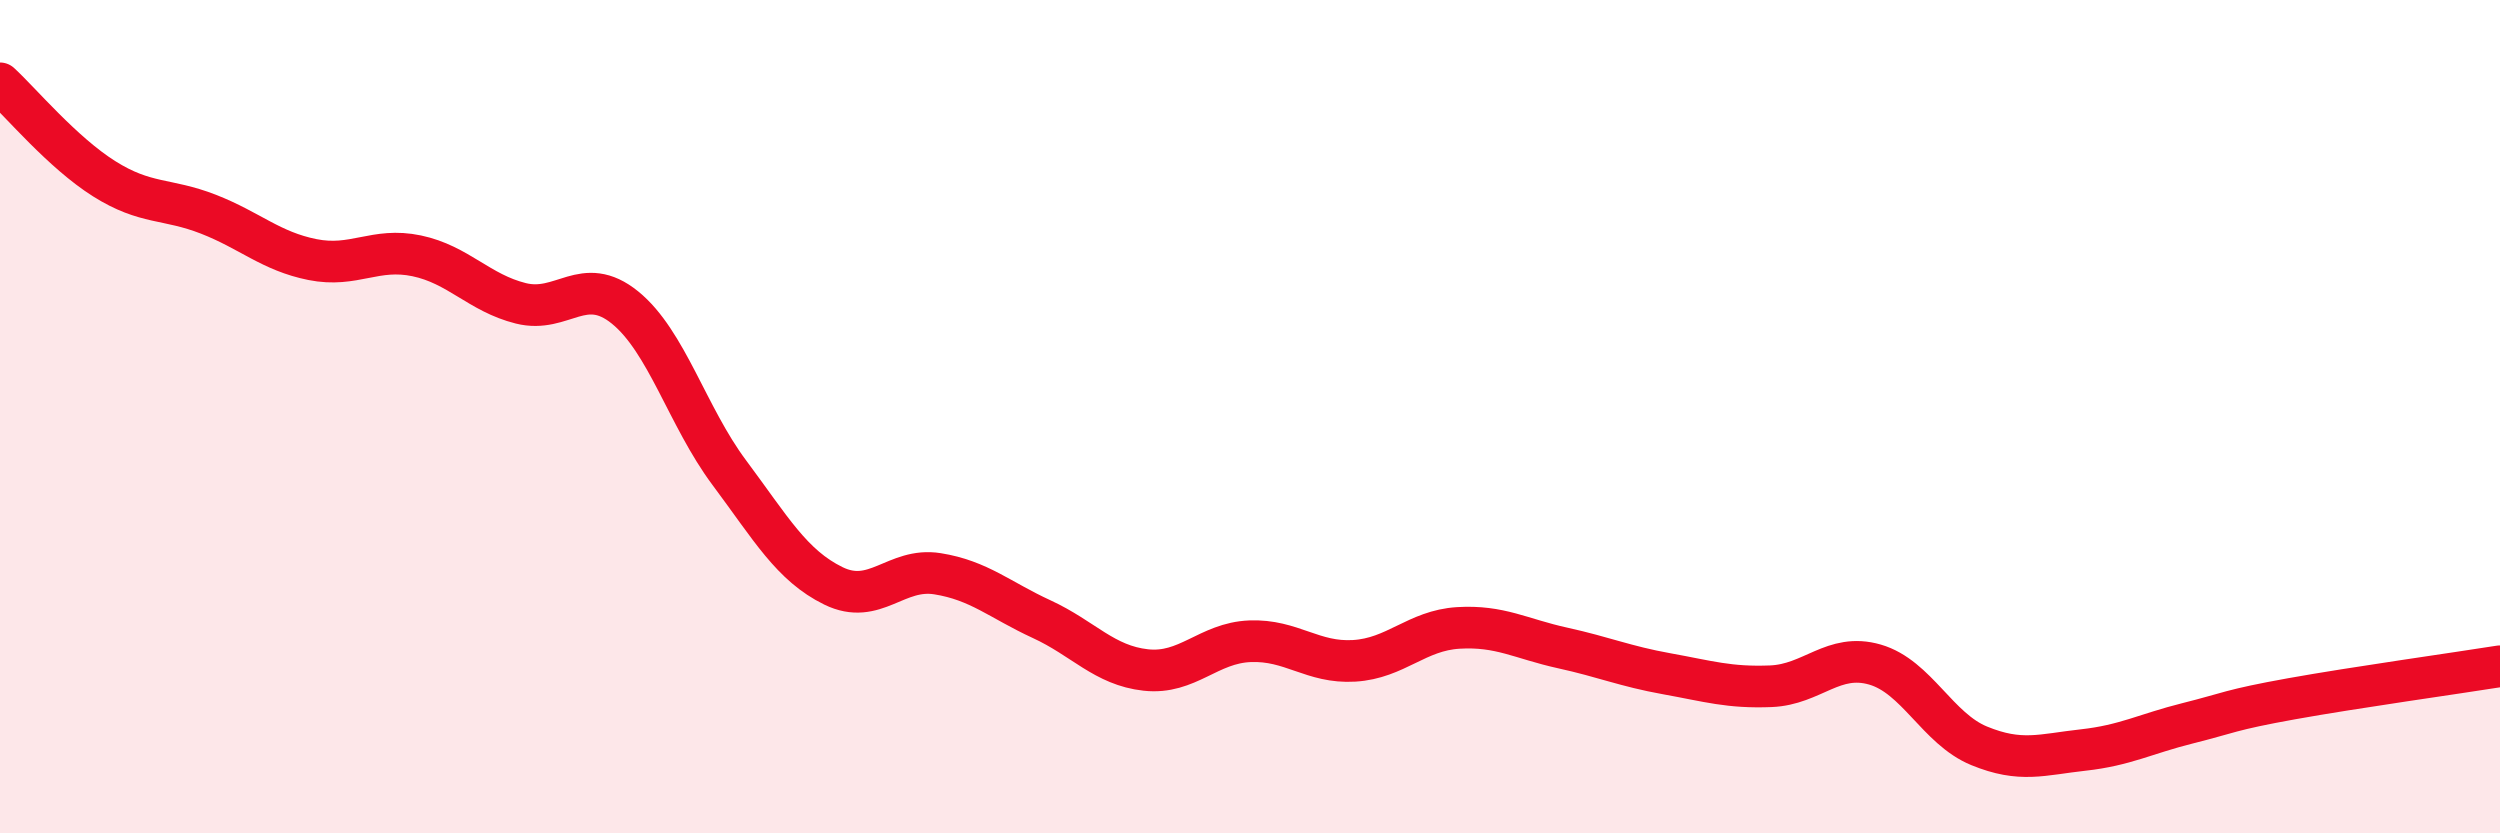
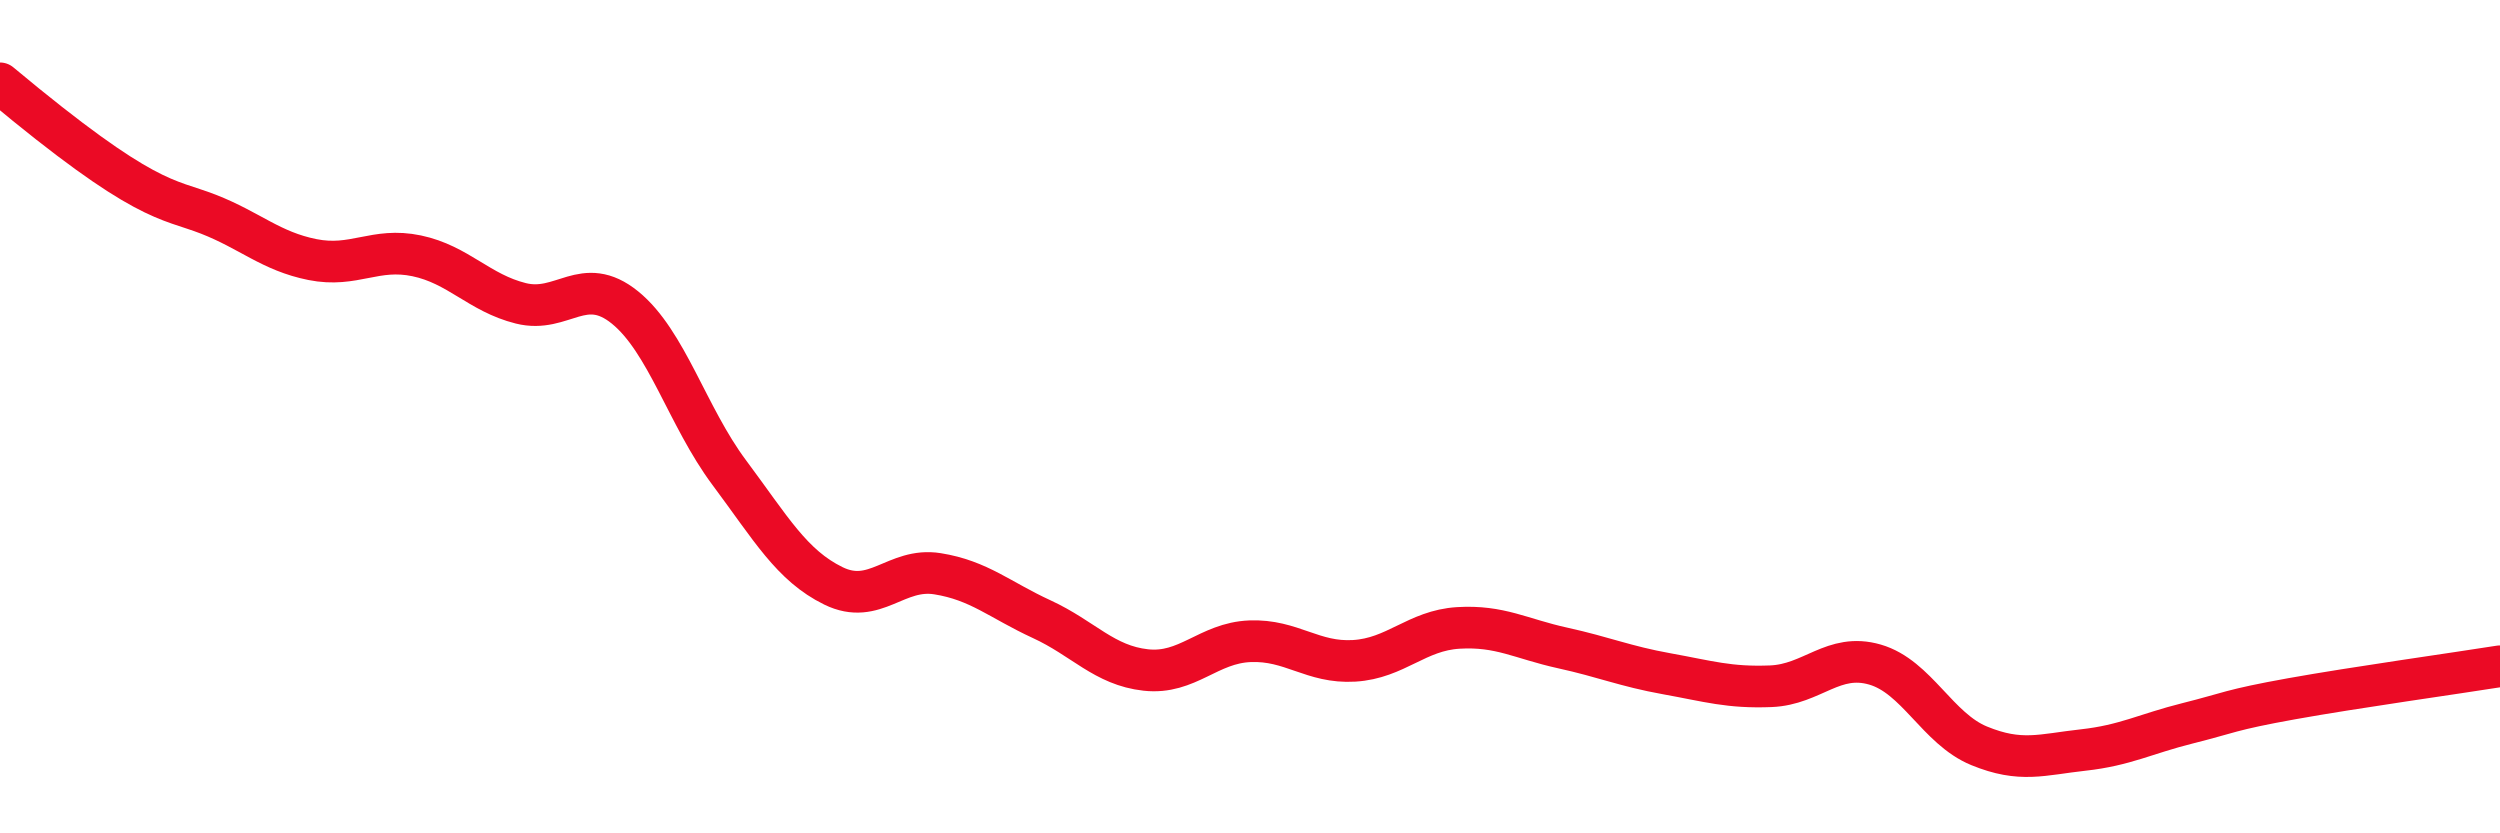
<svg xmlns="http://www.w3.org/2000/svg" width="60" height="20" viewBox="0 0 60 20">
-   <path d="M 0,2 C 0.5,2.46 1.5,3.66 2.5,4.29 C 3.5,4.92 4,4.75 5,5.14 C 6,5.53 6.5,6.03 7.5,6.23 C 8.5,6.43 9,5.93 10,6.14 C 11,6.35 11.5,7.03 12.5,7.28 C 13.5,7.53 14,6.57 15,7.38 C 16,8.19 16.5,10 17.5,11.34 C 18.5,12.68 19,13.57 20,14.06 C 21,14.55 21.5,13.61 22.5,13.77 C 23.5,13.93 24,14.4 25,14.86 C 26,15.32 26.5,15.97 27.5,16.08 C 28.5,16.19 29,15.43 30,15.39 C 31,15.35 31.5,15.92 32.5,15.86 C 33.5,15.8 34,15.13 35,15.07 C 36,15.01 36.5,15.33 37.5,15.55 C 38.5,15.77 39,15.99 40,16.17 C 41,16.35 41.5,16.51 42.5,16.47 C 43.5,16.43 44,15.66 45,15.95 C 46,16.24 46.5,17.49 47.5,17.9 C 48.5,18.31 49,18.11 50,18 C 51,17.89 51.5,17.61 52.5,17.36 C 53.5,17.11 53.5,17.04 55,16.77 C 56.5,16.5 59,16.15 60,15.99L60 20L0 20Z" fill="#EB0A25" opacity="0.1" stroke-linecap="round" stroke-linejoin="round" />
-   <path d="M 0,2 C 0.5,2.46 1.5,3.66 2.5,4.29 C 3.5,4.92 4,4.75 5,5.14 C 6,5.53 6.5,6.03 7.5,6.23 C 8.5,6.43 9,5.93 10,6.14 C 11,6.35 11.5,7.03 12.5,7.28 C 13.5,7.53 14,6.57 15,7.38 C 16,8.19 16.5,10 17.5,11.34 C 18.5,12.68 19,13.57 20,14.06 C 21,14.55 21.5,13.61 22.5,13.77 C 23.5,13.93 24,14.4 25,14.86 C 26,15.32 26.5,15.97 27.5,16.08 C 28.5,16.19 29,15.43 30,15.39 C 31,15.35 31.5,15.92 32.5,15.86 C 33.5,15.8 34,15.13 35,15.07 C 36,15.01 36.5,15.33 37.5,15.55 C 38.5,15.77 39,15.99 40,16.17 C 41,16.35 41.5,16.51 42.5,16.47 C 43.5,16.43 44,15.66 45,15.95 C 46,16.24 46.5,17.49 47.5,17.9 C 48.5,18.31 49,18.11 50,18 C 51,17.89 51.5,17.61 52.5,17.36 C 53.5,17.11 53.5,17.04 55,16.77 C 56.5,16.5 59,16.15 60,15.99" stroke="#EB0A25" stroke-width="1" fill="none" stroke-linecap="round" stroke-linejoin="round" />
+   <path d="M 0,2 C 3.5,4.92 4,4.75 5,5.14 C 6,5.53 6.5,6.03 7.5,6.23 C 8.5,6.43 9,5.93 10,6.14 C 11,6.35 11.5,7.03 12.5,7.28 C 13.5,7.53 14,6.57 15,7.38 C 16,8.19 16.5,10 17.5,11.34 C 18.5,12.68 19,13.57 20,14.06 C 21,14.55 21.5,13.61 22.5,13.77 C 23.5,13.93 24,14.4 25,14.86 C 26,15.32 26.5,15.97 27.5,16.08 C 28.5,16.19 29,15.43 30,15.39 C 31,15.35 31.5,15.92 32.5,15.86 C 33.5,15.8 34,15.13 35,15.07 C 36,15.01 36.5,15.33 37.5,15.55 C 38.5,15.77 39,15.99 40,16.17 C 41,16.35 41.5,16.51 42.5,16.47 C 43.5,16.43 44,15.66 45,15.95 C 46,16.24 46.5,17.49 47.5,17.9 C 48.5,18.31 49,18.11 50,18 C 51,17.89 51.5,17.61 52.5,17.36 C 53.5,17.11 53.5,17.04 55,16.77 C 56.5,16.5 59,16.15 60,15.99" stroke="#EB0A25" stroke-width="1" fill="none" stroke-linecap="round" stroke-linejoin="round" />
</svg>